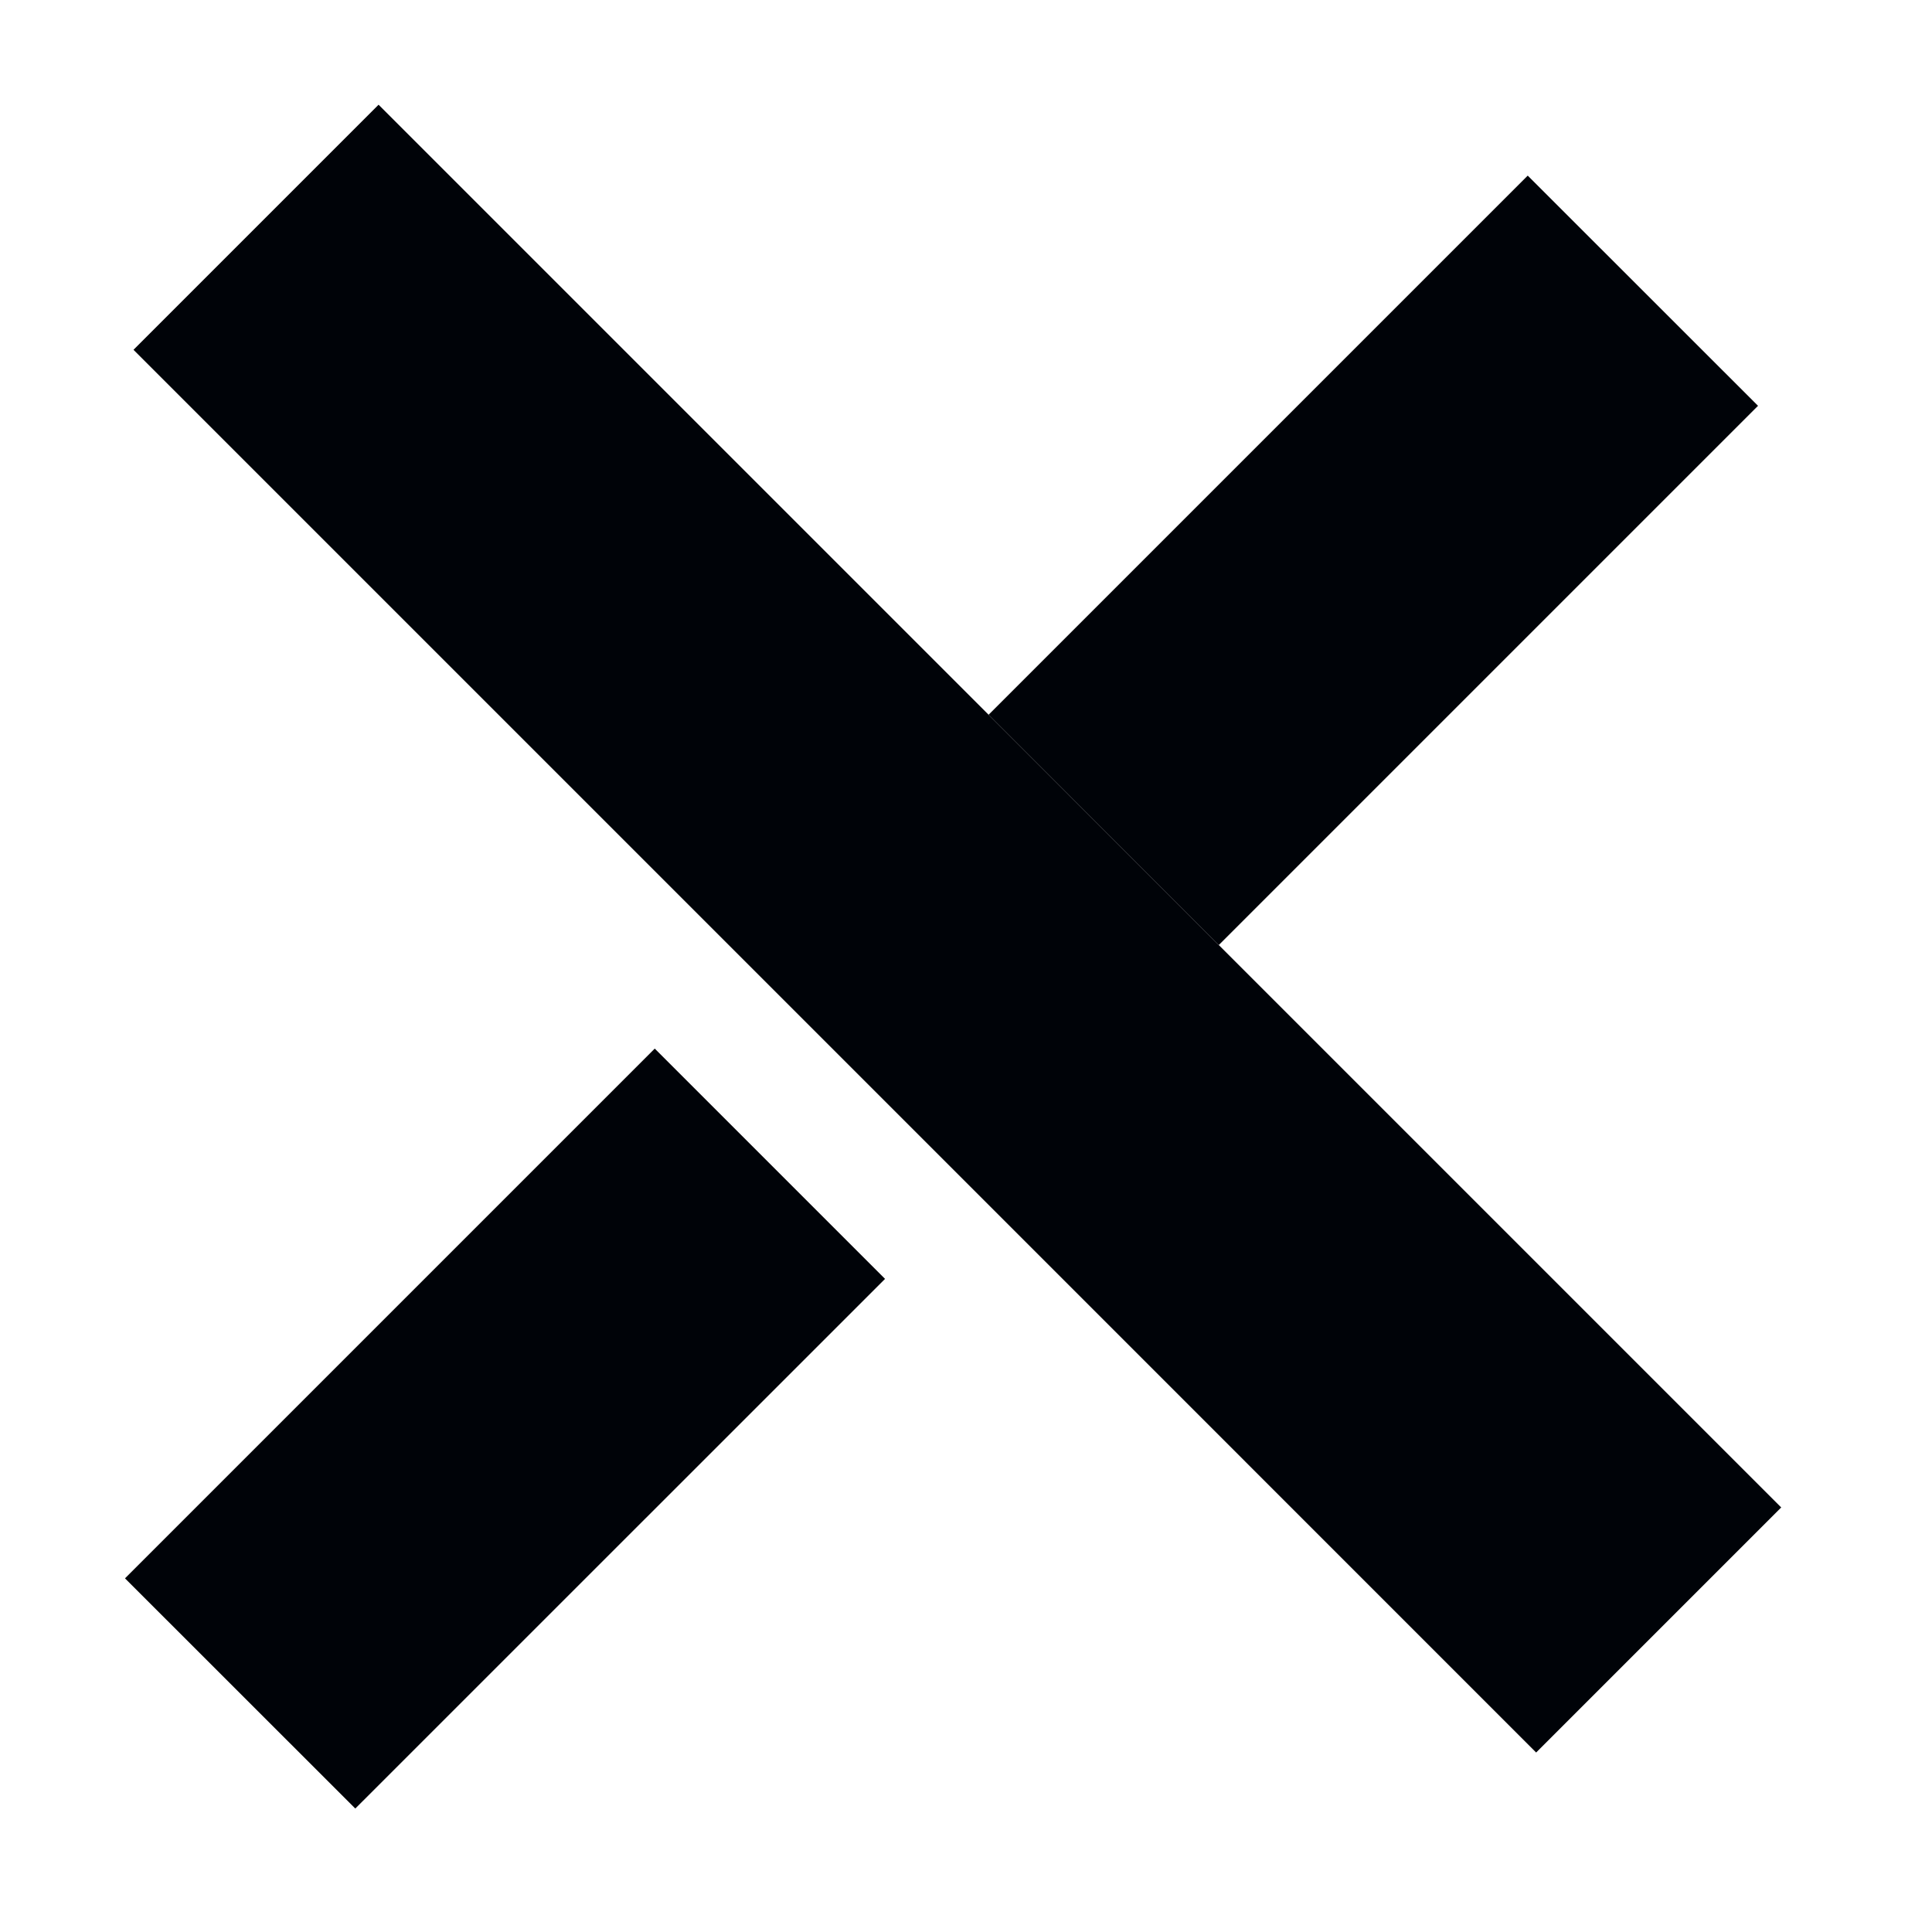
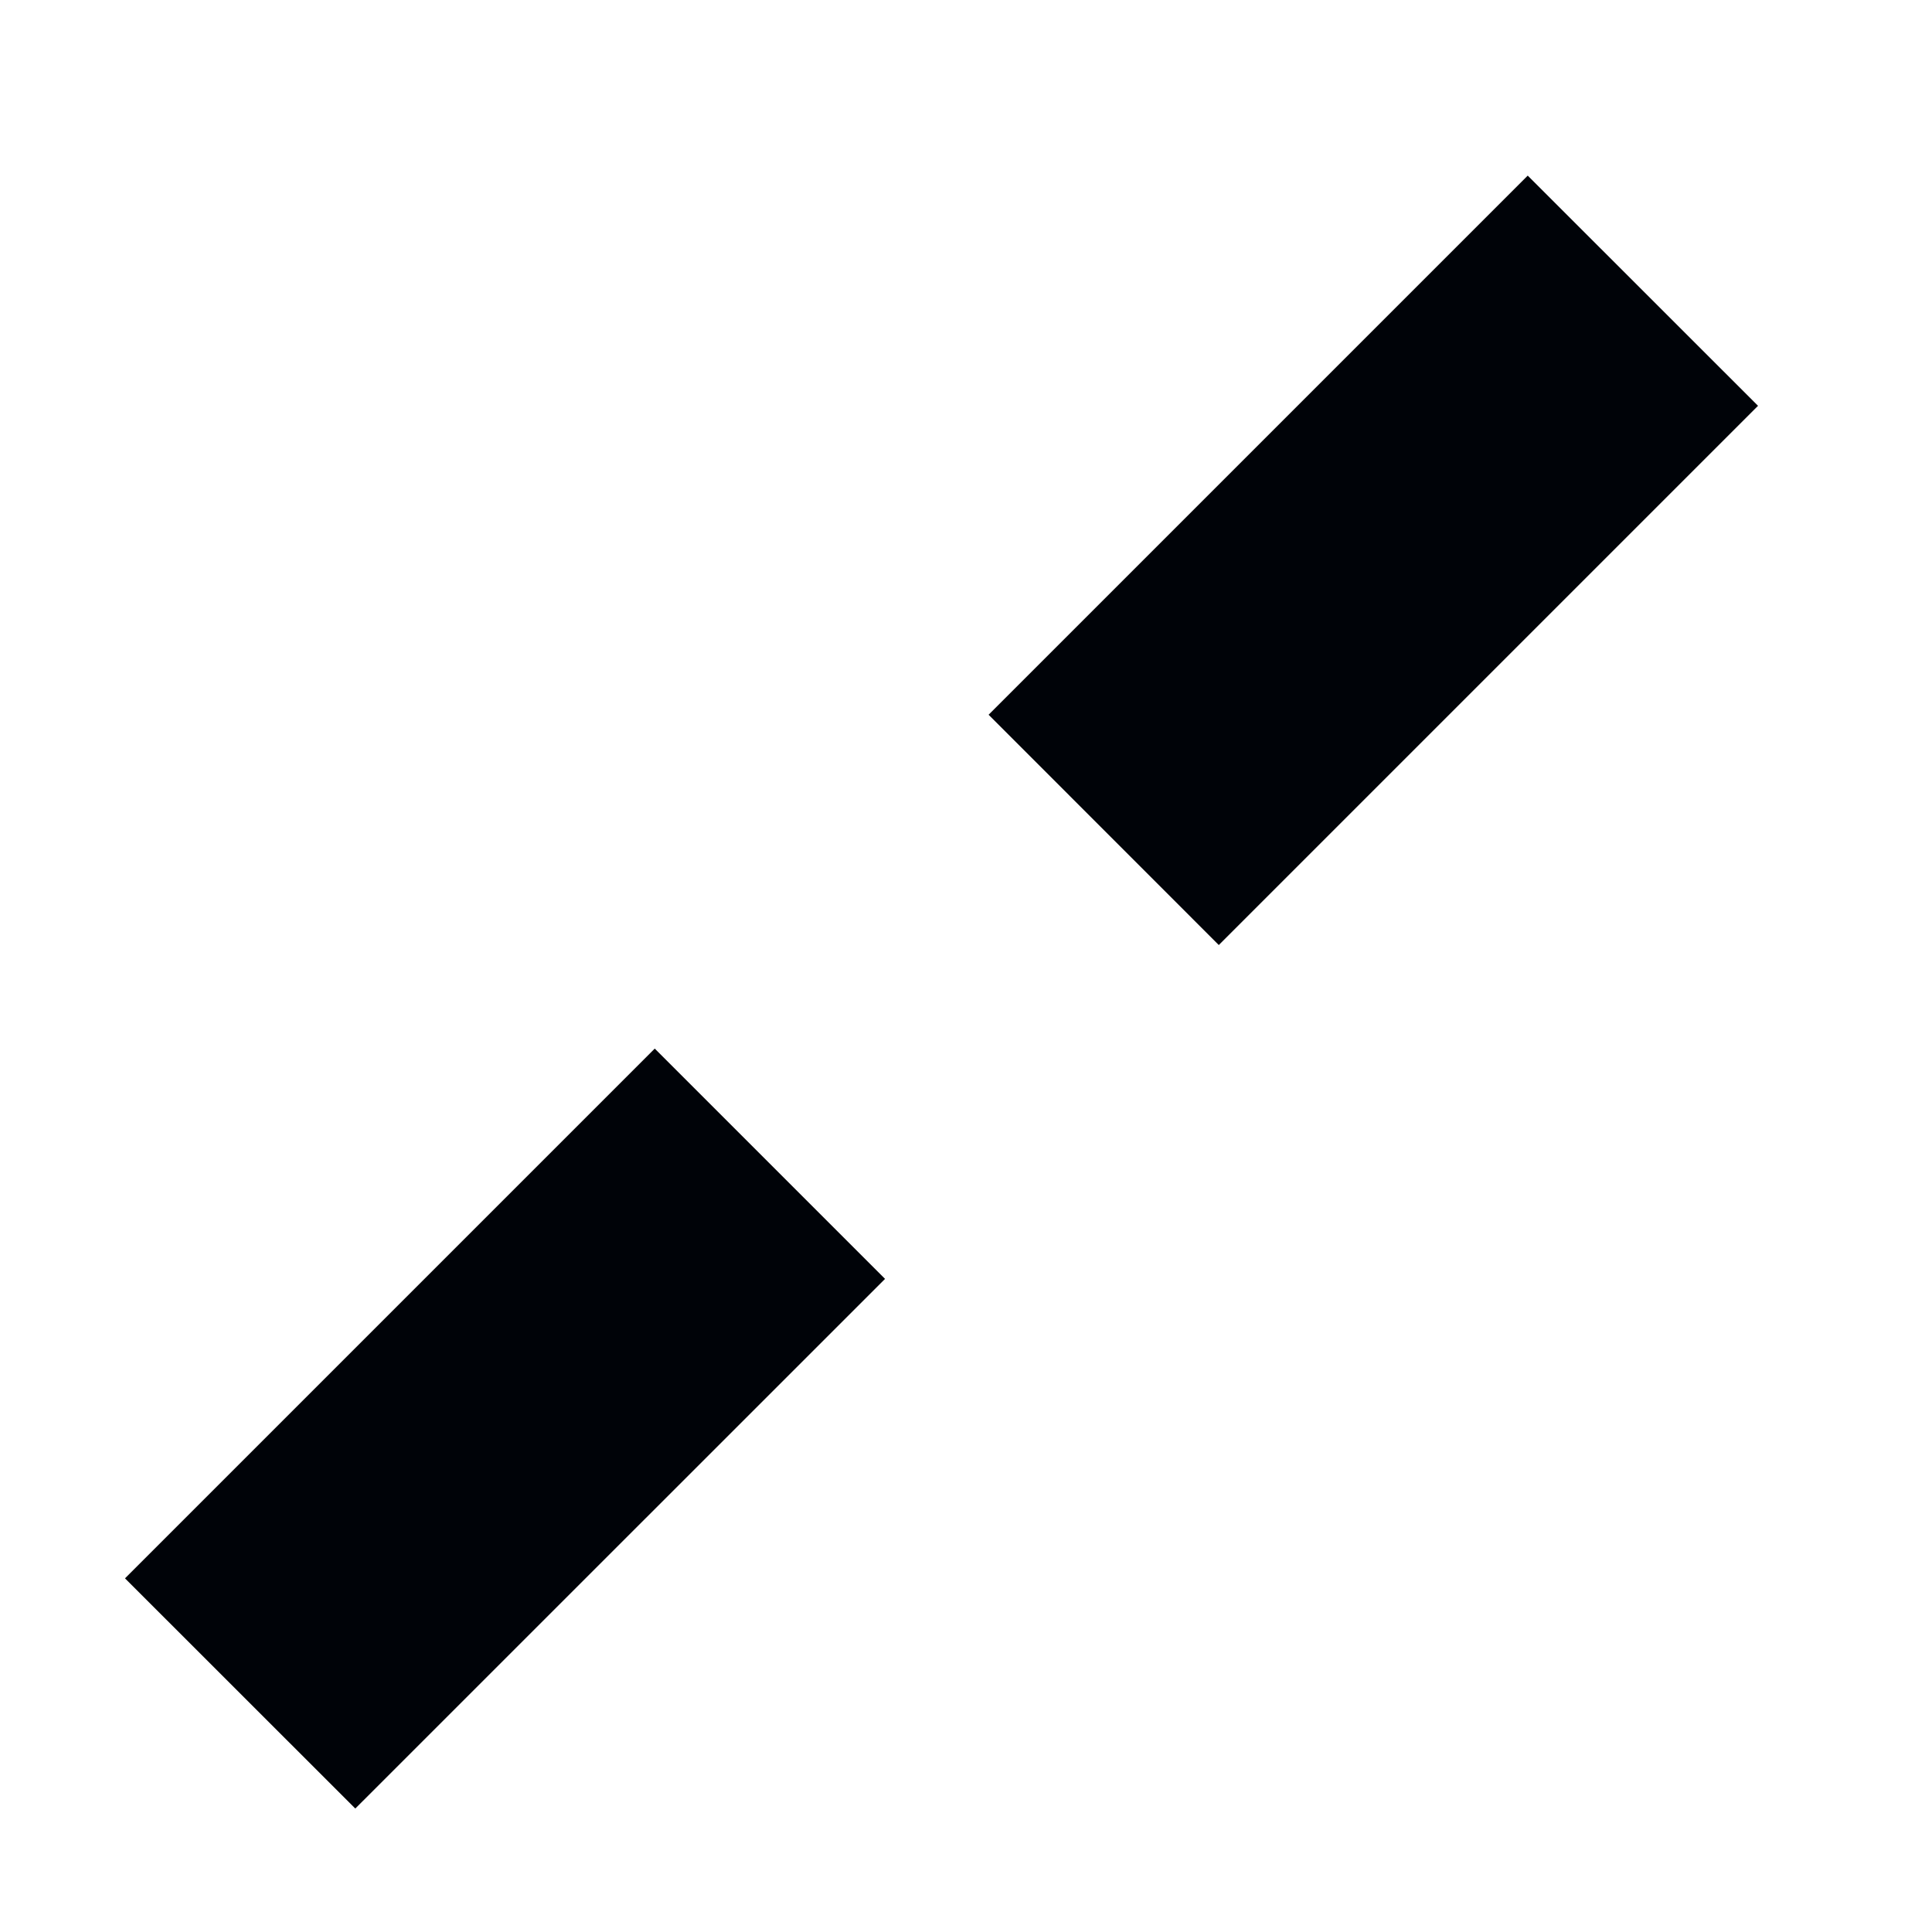
<svg xmlns="http://www.w3.org/2000/svg" width="20" height="20" viewBox="0 0 20 20" fill="none">
  <g id="Icon" clip-path="url(#clip0_5195_37090)">
    <g id="+">
-       <path d="M15.902 18.142L10.081 12.32L1.382 3.621L3.919 1.084L10.234 7.399L12.617 9.783L18.439 15.605L15.902 18.142Z" fill="#000308" />
      <path d="M18.199 4.201L15.815 1.818L10.234 7.399L12.617 9.783L18.199 4.201Z" fill="#000308" />
      <path d="M9.162 13.239L6.778 10.855L1.294 16.339L3.678 18.722L9.162 13.239Z" fill="#000308" />
    </g>
  </g>
  <defs>
    <clipPath id="clip0_5195_37090">
      <rect width="20" height="20" fill="white" transform="matrix(0 1 -1 0 20 0)" />
    </clipPath>
  </defs>
</svg>